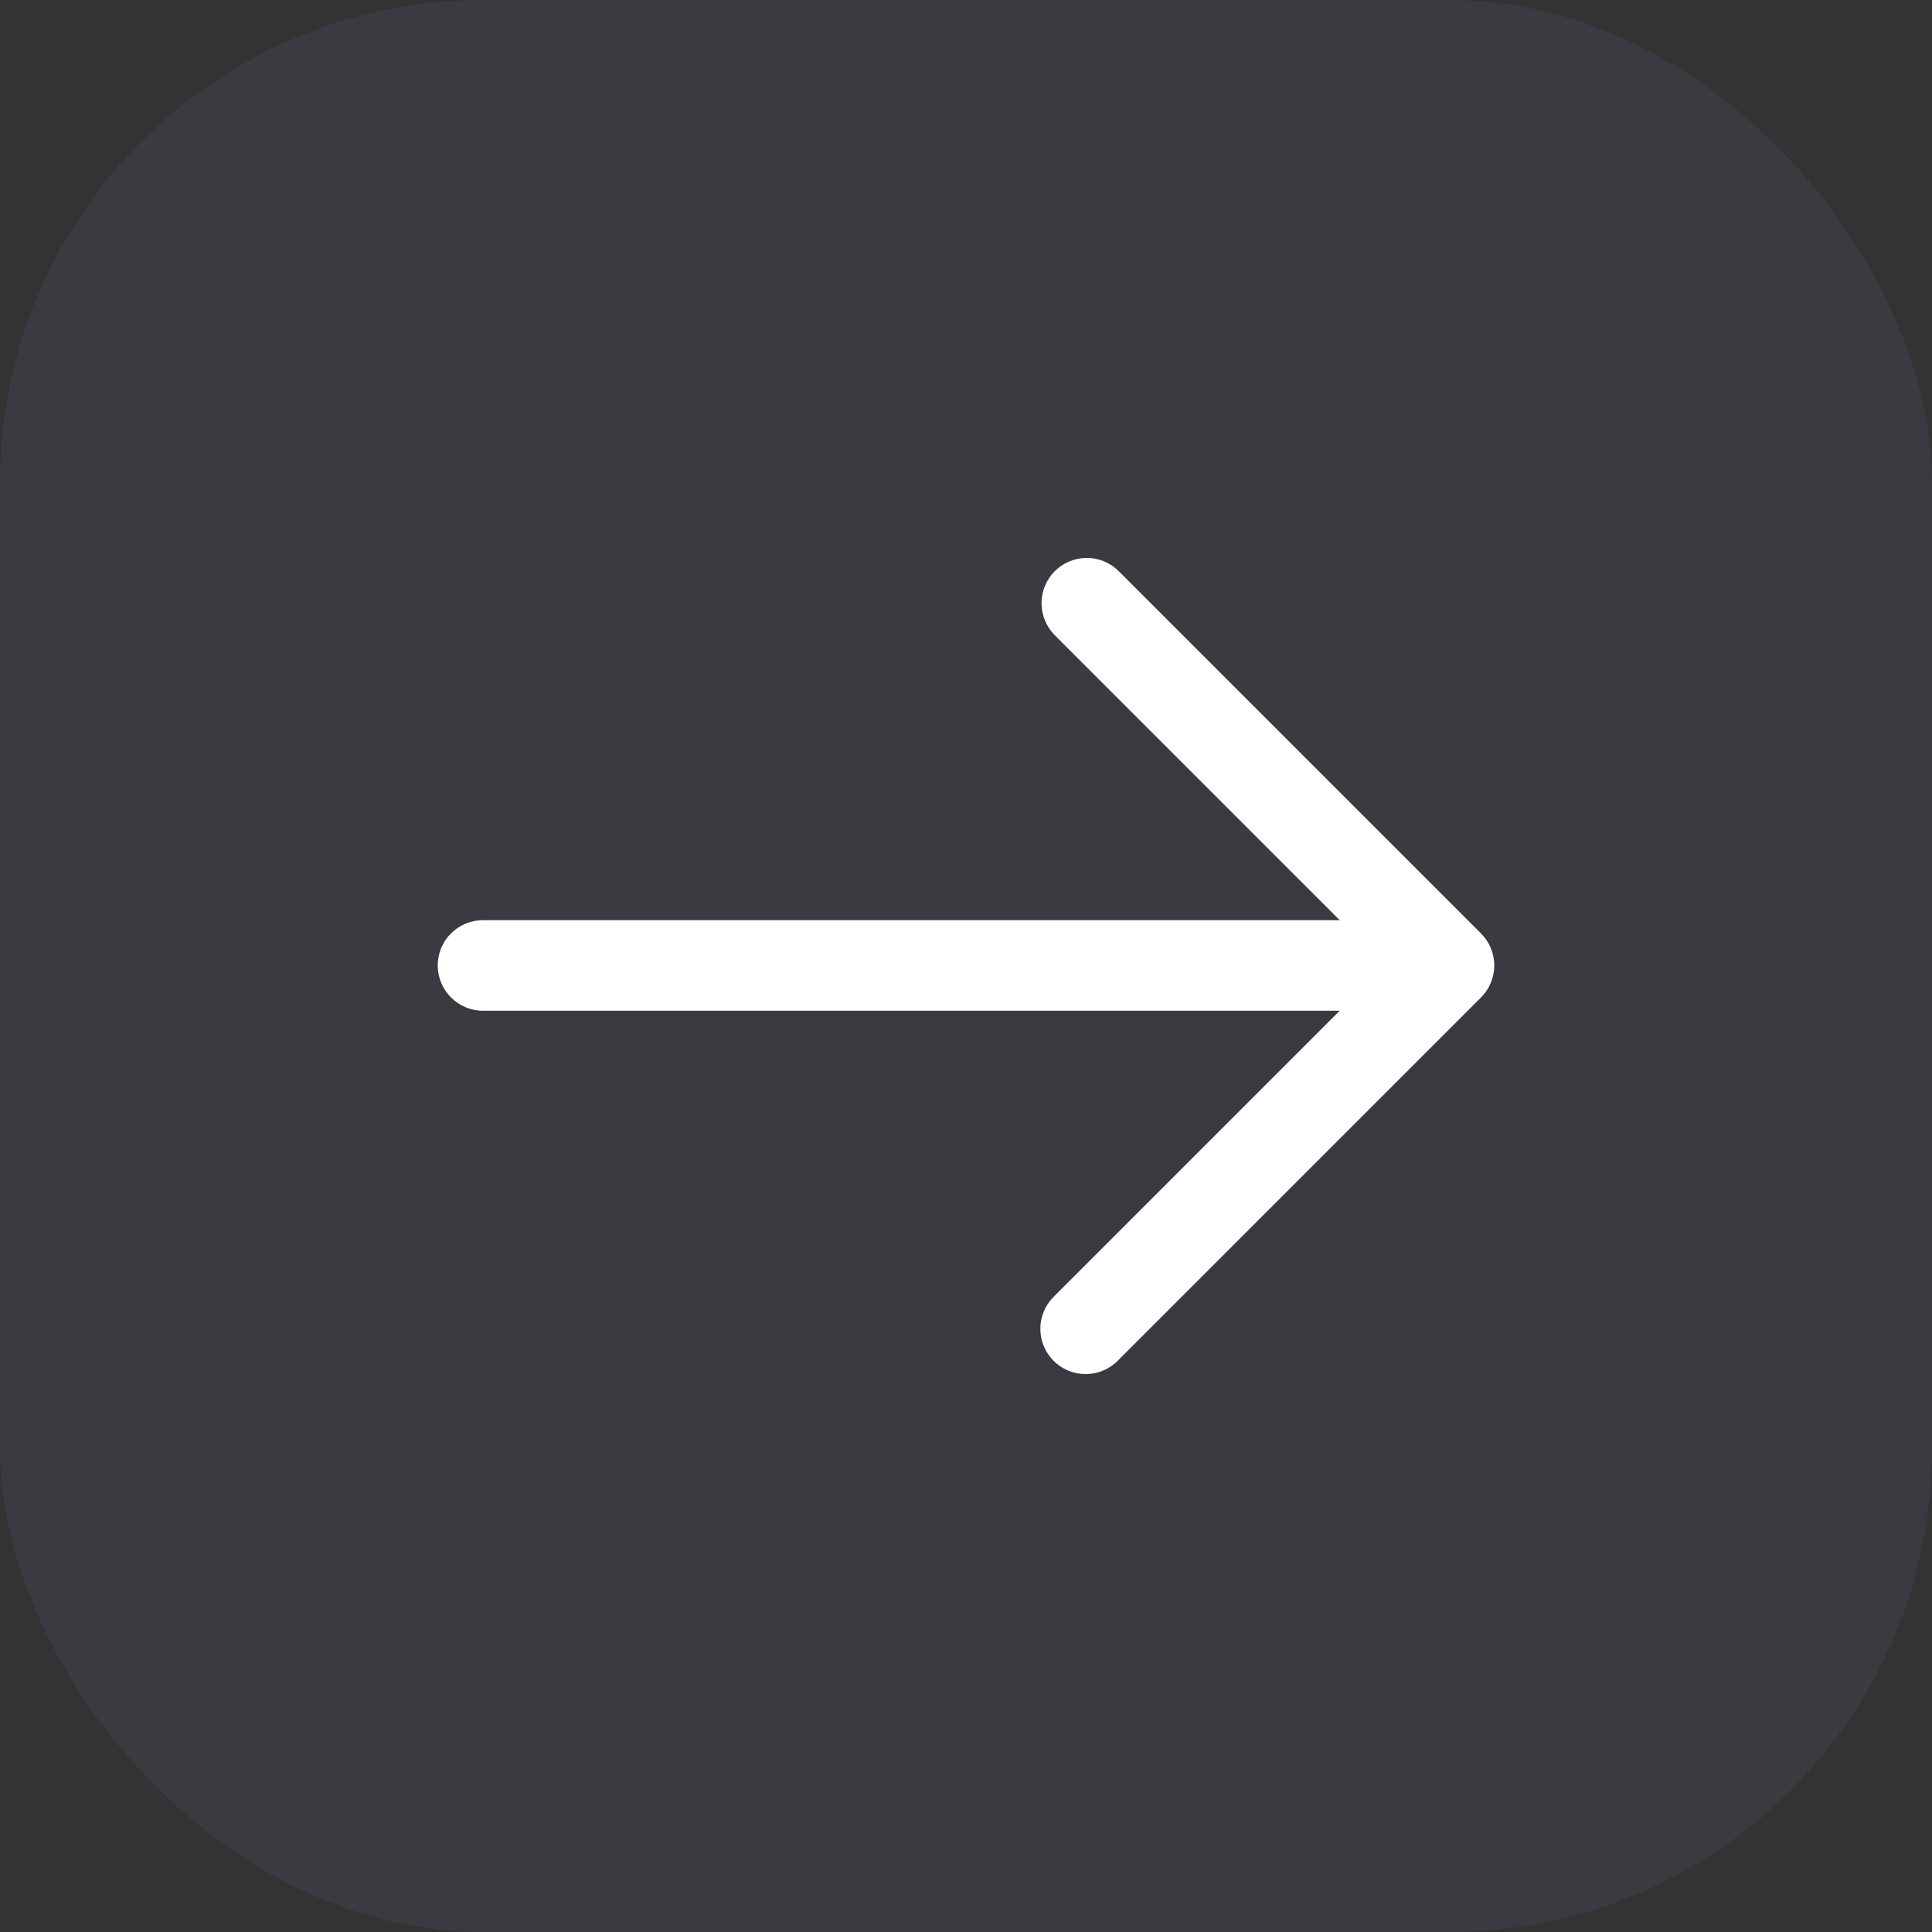
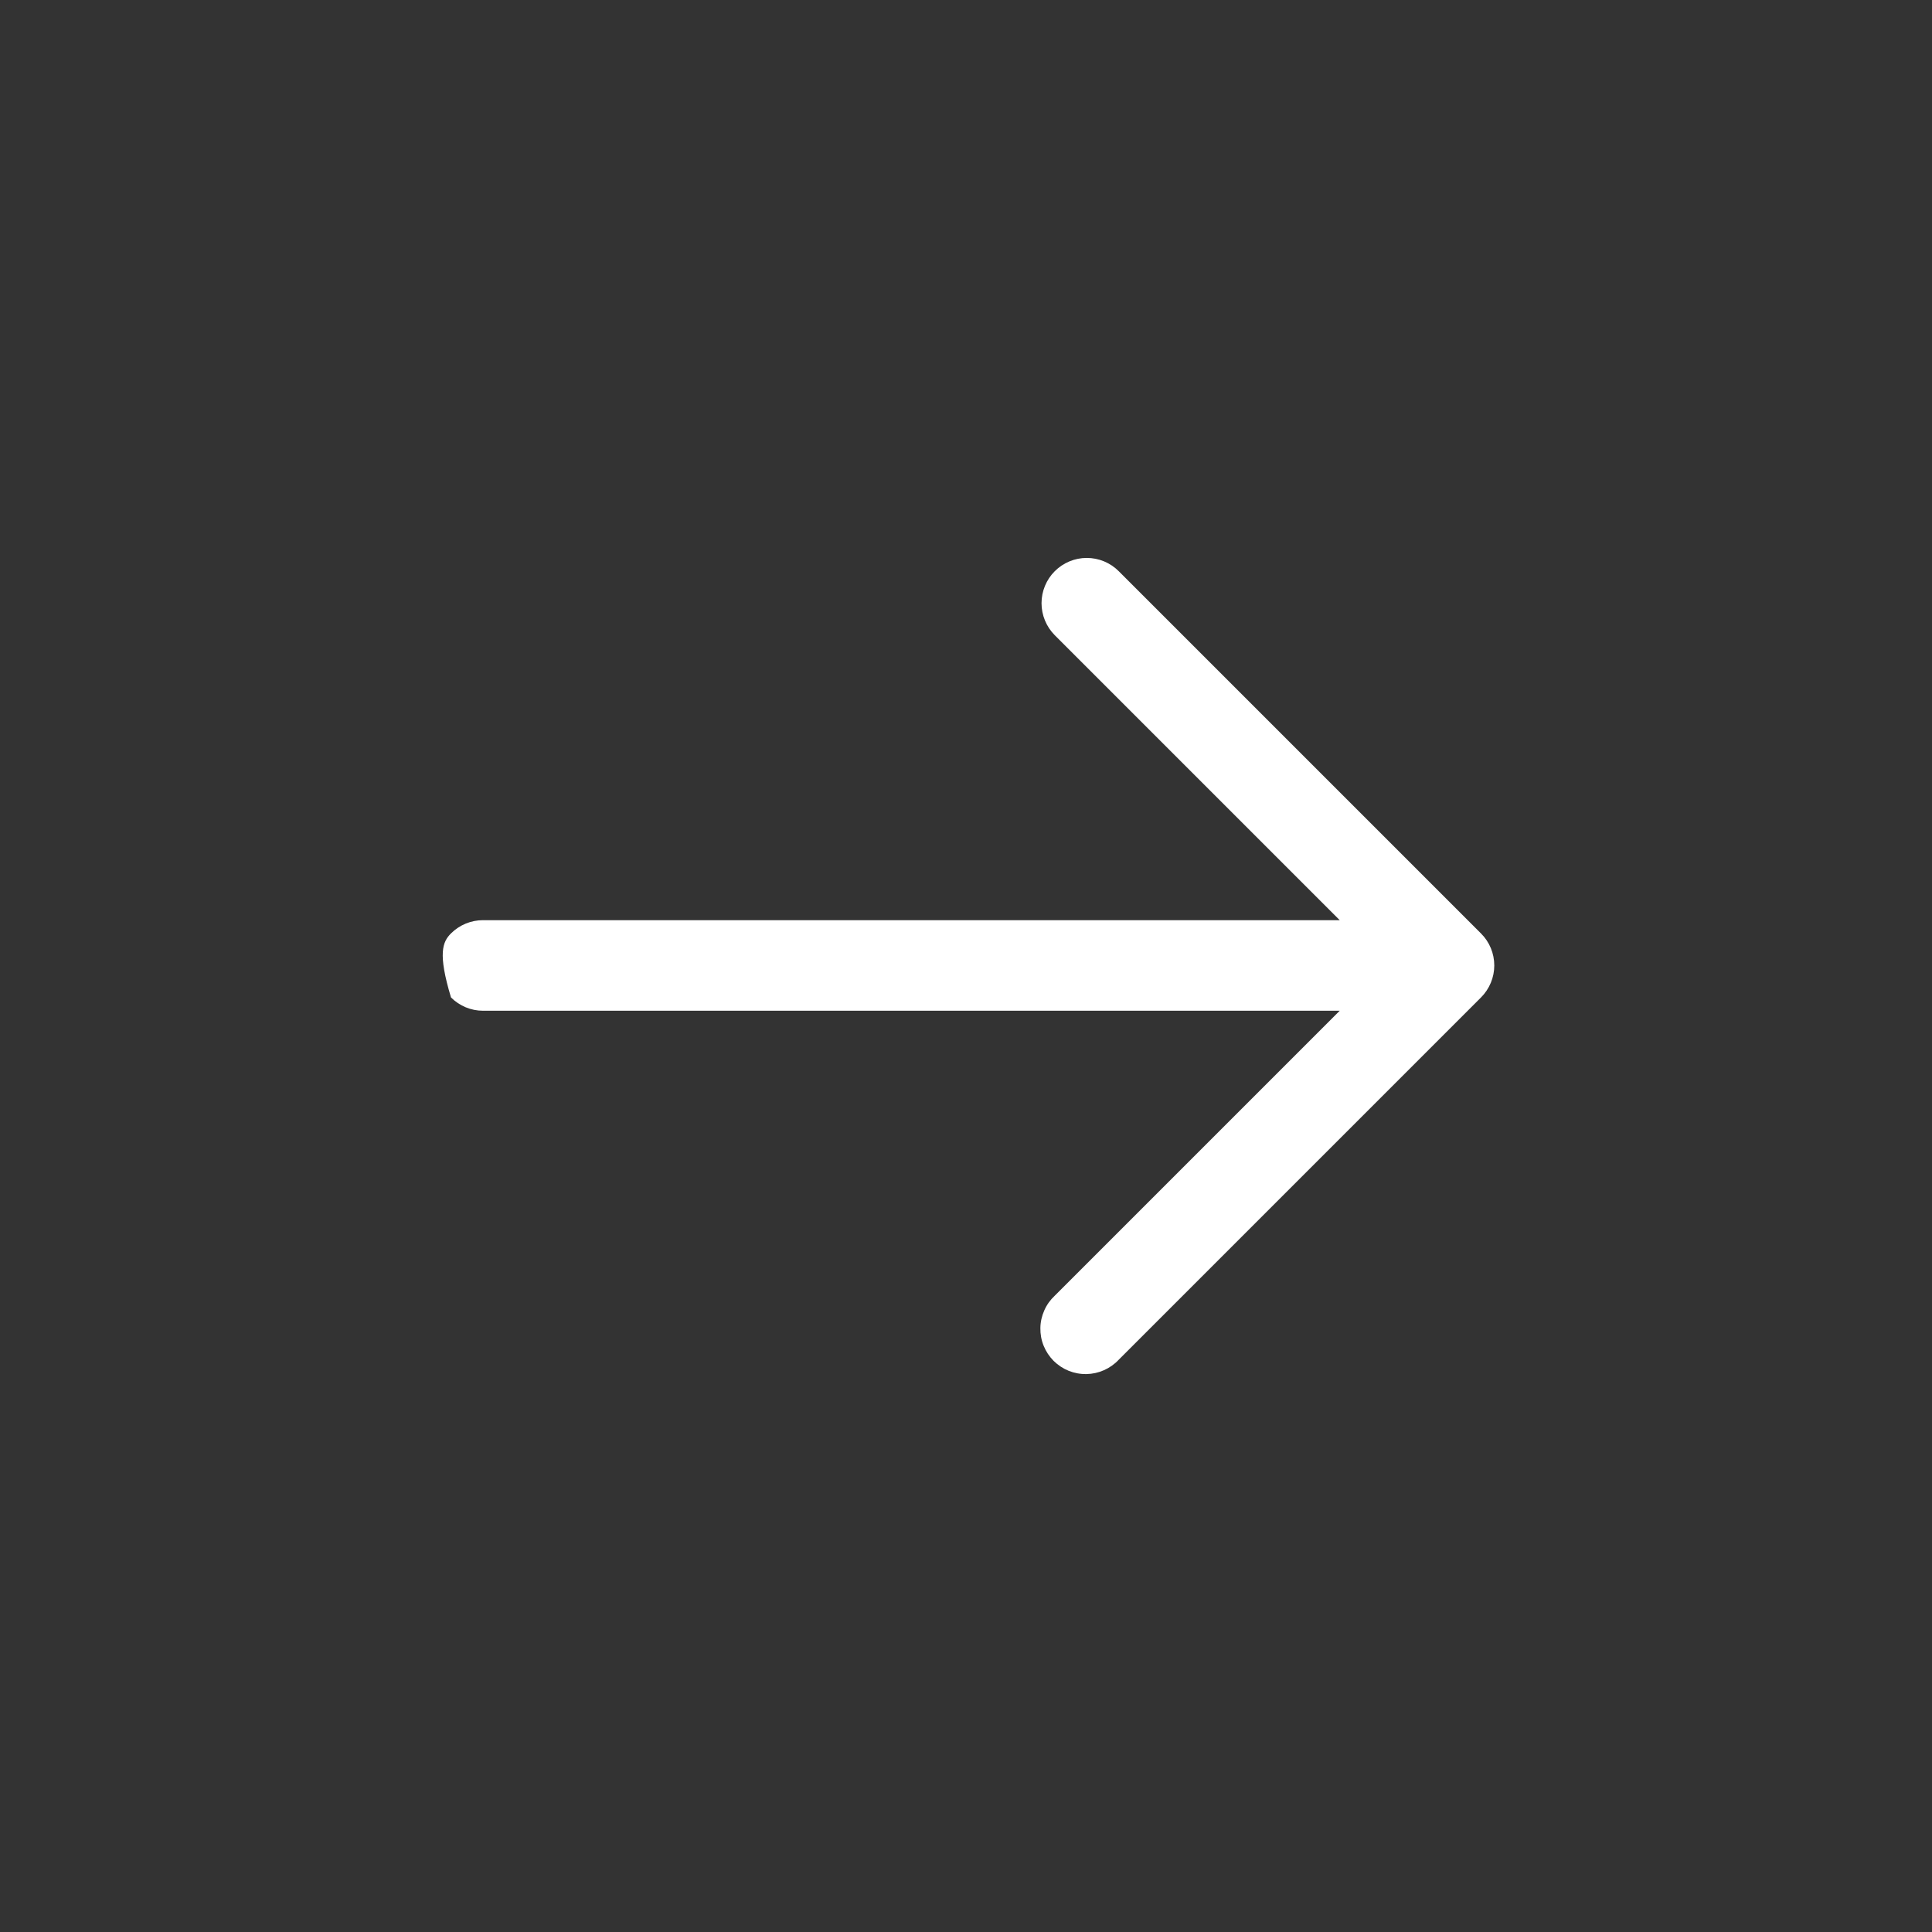
<svg xmlns="http://www.w3.org/2000/svg" width="32" height="32" viewBox="0 0 32 32" fill="none">
  <rect x="0" y="0" width="32" height="32" fill="#333333" stroke="none" />
-   <rect width="32" height="32" rx="8" fill="#9993FF" fill-opacity="0.07" />
-   <path fill-rule="evenodd" clip-rule="evenodd" d="M17.47 9.461C17.611 9.32 17.802 9.241 18 9.241C18.199 9.241 18.39 9.32 18.53 9.461L24.53 15.461C24.671 15.601 24.75 15.792 24.75 15.991C24.75 16.189 24.671 16.38 24.53 16.521L18.53 22.521C18.462 22.594 18.379 22.653 18.287 22.694C18.195 22.735 18.096 22.757 17.995 22.759C17.894 22.761 17.794 22.742 17.701 22.705C17.607 22.667 17.523 22.611 17.451 22.54C17.38 22.468 17.324 22.384 17.286 22.29C17.248 22.197 17.23 22.097 17.232 21.996C17.233 21.895 17.256 21.796 17.297 21.704C17.337 21.612 17.397 21.529 17.47 21.461L22.19 16.741H8C7.801 16.741 7.611 16.662 7.47 16.521C7.329 16.38 7.25 16.189 7.25 15.991C7.25 15.792 7.329 15.601 7.47 15.46C7.611 15.32 7.801 15.241 8 15.241H22.19L17.47 10.521C17.33 10.38 17.251 10.189 17.251 9.991C17.251 9.792 17.33 9.601 17.47 9.461Z" fill="white" />
+   <path fill-rule="evenodd" clip-rule="evenodd" d="M17.47 9.461C17.611 9.32 17.802 9.241 18 9.241C18.199 9.241 18.39 9.32 18.53 9.461L24.53 15.461C24.671 15.601 24.75 15.792 24.75 15.991C24.75 16.189 24.671 16.38 24.53 16.521L18.53 22.521C18.462 22.594 18.379 22.653 18.287 22.694C18.195 22.735 18.096 22.757 17.995 22.759C17.894 22.761 17.794 22.742 17.701 22.705C17.607 22.667 17.523 22.611 17.451 22.54C17.38 22.468 17.324 22.384 17.286 22.29C17.248 22.197 17.23 22.097 17.232 21.996C17.233 21.895 17.256 21.796 17.297 21.704C17.337 21.612 17.397 21.529 17.47 21.461L22.19 16.741H8C7.801 16.741 7.611 16.662 7.47 16.521C7.25 15.792 7.329 15.601 7.47 15.46C7.611 15.32 7.801 15.241 8 15.241H22.19L17.47 10.521C17.33 10.38 17.251 10.189 17.251 9.991C17.251 9.792 17.33 9.601 17.47 9.461Z" fill="white" />
</svg>